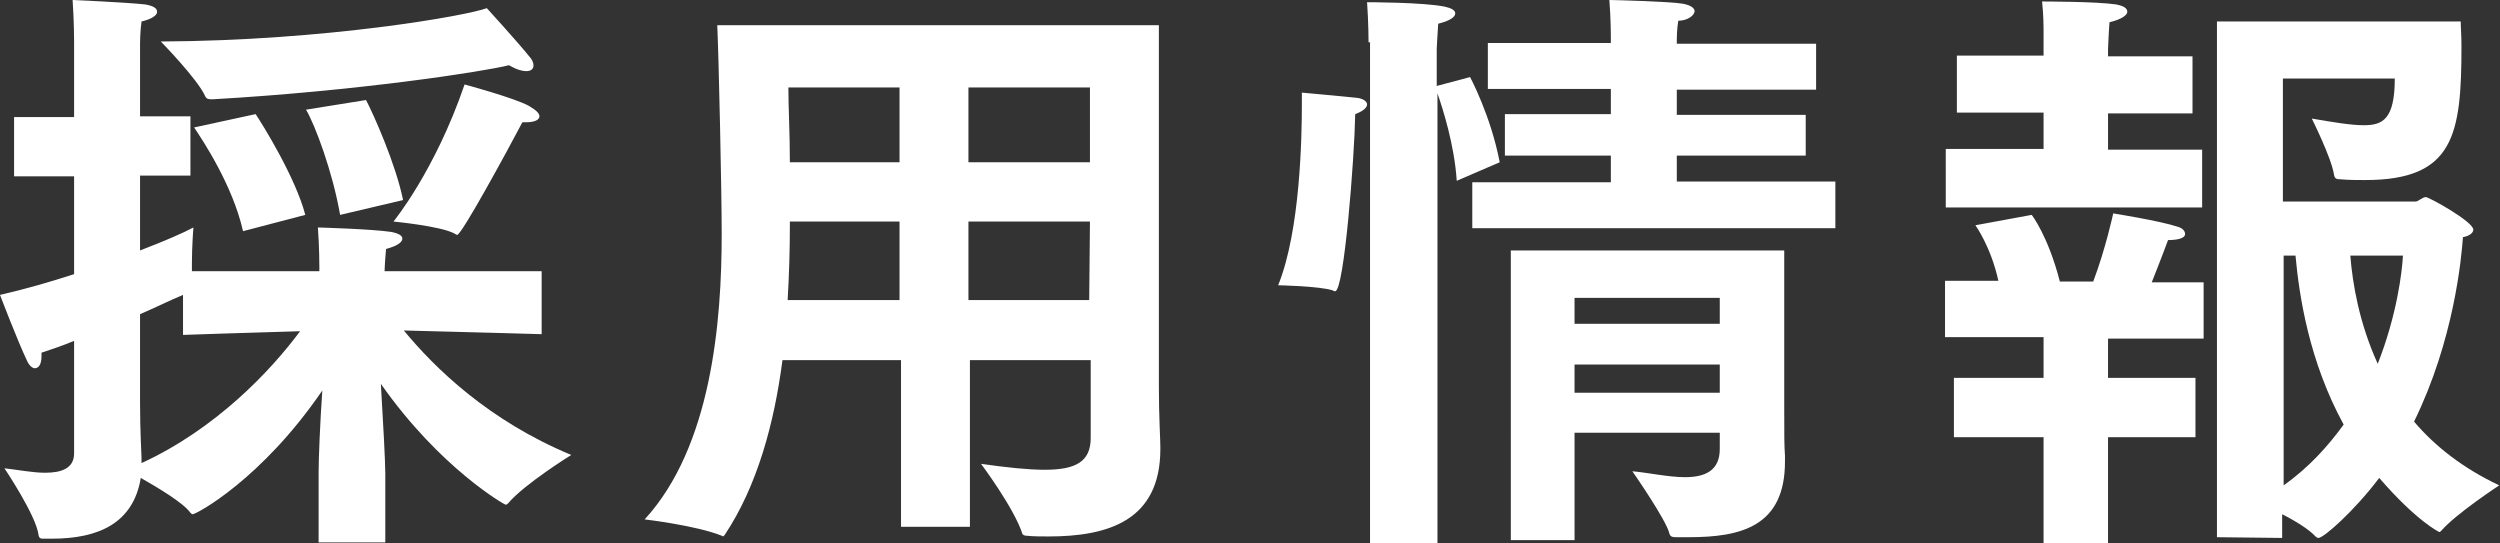
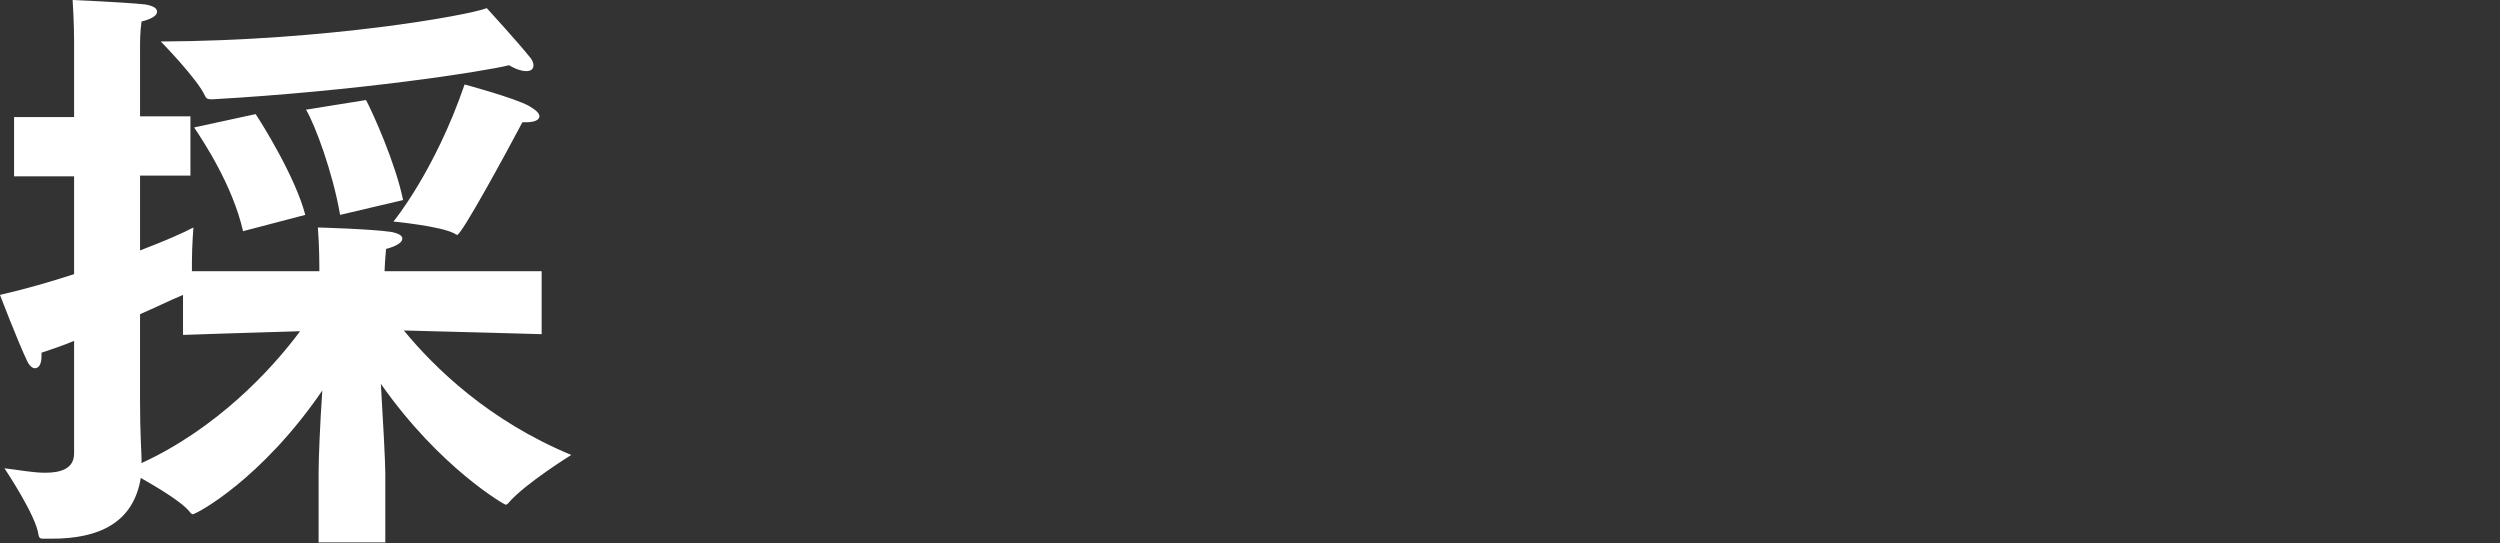
<svg xmlns="http://www.w3.org/2000/svg" version="1.1" id="レイヤー_1" x="0px" y="0px" viewBox="0 0 337.4 73.3" style="enable-background:new 0 0 337.4 73.3;" xml:space="preserve">
  <rect x="0" y="0" width="337.4" height="73.3" fill="#333333" stroke="none" />
  <style type="text/css">
	.st0{fill:#FFFFFF;}
</style>
  <g>
    <path class="st0" d="M10,46c-1.4,0.6-2.9,1.1-4.4,1.6c0,0.2,0,0.3,0,0.5c0,1.1-0.4,1.6-0.9,1.6c-0.3,0-0.7-0.3-1-0.9   c-1.3-2.7-3.7-9-3.7-9C3.5,39,6.9,38,10,37V23.8H1.9v-8H10V5.6c0,0,0-2.7-0.2-5.6c0,0,7,0.3,9.8,0.6c1.1,0.2,1.6,0.5,1.6,1   c0,0.5-0.8,1-2.1,1.3c-0.2,1.4-0.2,3-0.2,3v9.8h6.8v8h-6.8v10.1c3.4-1.3,5.9-2.4,7.2-3.1c0,0-0.2,2.5-0.2,4.8c0,0.4,0,0.7,0,1.1   h17.2V36c0,0,0-2.8-0.2-5.3c0,0,7.2,0.2,9.9,0.6c1,0.2,1.5,0.5,1.5,0.9c0,0.5-0.7,1-2.2,1.4c-0.1,1.1-0.2,2.5-0.2,3h21.2v8.5   c0,0-10.5-0.3-18.6-0.5c4.2,5.1,11.5,12.2,22.6,16.8c0,0-6.3,3.9-8.5,6.5c-0.2,0.2-0.2,0.2-0.4,0.2c-0.1,0-8.8-4.9-16.8-16.3   c0.3,4.9,0.6,10.6,0.6,12.1v9.3h-9v-9.5c0-1.8,0.2-6.7,0.5-11c-8.2,12-17,16.7-17.5,16.7c-0.1,0-0.2-0.1-0.3-0.2   c-1-1.4-4.6-3.5-6.7-4.7c-1,6.1-5.7,8.2-12,8.2c-0.3,0-0.7,0-1,0c-0.5,0-0.7,0-0.8-0.5c-0.3-2.6-4.6-9-4.6-9   c1.8,0.2,3.8,0.6,5.5,0.6c2.2,0,3.9-0.6,3.9-2.6V46z M19.1,62.5c10-4.6,17.4-12.4,21.4-17.8c-7.2,0.2-15.8,0.5-15.8,0.5v-5.4   c-1.7,0.7-3.7,1.7-5.8,2.6v12c0,3.9,0.2,6.8,0.2,7.4V62.5z M65.7,1.1c0,0,4.2,4.6,5.8,6.6c0.3,0.3,0.5,0.8,0.5,1.1   c0,0.5-0.3,0.8-1,0.8c-0.5,0-1.3-0.2-2.3-0.8c-3.6,0.9-20.7,3.5-40,4.6c-0.5,0-0.8,0-1-0.4c-1-2.3-6-7.4-6-7.4   C44,5.5,63.1,2.1,65.7,1.1z M34.5,15.4c1,1.5,5.4,8.6,6.7,13.6l-8.4,2.2C31.4,25,27.4,19,26.2,17.2L34.5,15.4z M49.4,13.5   c1,1.9,4,8.6,5,13.5l-8.5,2c-1-5.8-3.4-12.2-4.6-14.2L49.4,13.5z M62.7,11.4c0,0,6.7,1.8,8.7,2.9c1,0.6,1.4,1,1.4,1.4   c0,0.5-0.7,0.8-1.8,0.8c-0.2,0-0.3,0-0.5,0c-2,3.8-8.2,15.2-8.8,15.2c-0.1,0-0.2-0.1-0.4-0.2c-1.9-1-8.2-1.6-8.2-1.6   S58.7,23.1,62.7,11.4z" />
-     <path class="st0" d="M121.4,48.6h-15.8c-1.1,8.5-3.4,17-7.8,23.6c-0.1,0.1-0.2,0.2-0.2,0.2s-0.2-0.1-0.2-0.1   c-3.5-1.4-10.4-2.2-10.4-2.2c9-9.8,10.4-26.6,10.4-38.5c0-5.8-0.4-24-0.6-28.2h59.6v48.8c0,4,0.2,7.1,0.2,8.1c0,0.1,0,0.2,0,0.3   c0,9.7-7.1,11.8-15.1,11.8c-1,0-2,0-3-0.1c-0.2,0-0.4-0.1-0.5-0.2c-1.1-3.5-5.6-9.5-5.6-9.5c3.5,0.5,6.4,0.8,8.6,0.8   c4.2,0,6.2-1.1,6.2-4.3V48.6h-16.3v22.5h-9.3V48.6z M121.4,40.5V29.9h-14.8v0.6c0,3.2-0.1,6.6-0.3,10H121.4z M121.4,21.8V11.8h-15   c0,2.8,0.2,6.1,0.2,10.1H121.4z M147.1,21.8V11.8h-16.4v10.1H147.1z M147,40.5l0.1-10.6h-16.4v10.6H147z" />
-     <path class="st0" d="M180.2,39.3c-0.1,0-0.2,0-0.3-0.1c-1.8-0.6-7.4-0.7-7.4-0.7c3-7.4,3.2-20.1,3.2-24.5c0-1,0-1.5,0-1.5   s5.5,0.5,7.4,0.7c0.9,0.1,1.4,0.5,1.4,0.9s-0.5,0.9-1.6,1.3C182.8,21.3,181.4,39.3,180.2,39.3z M184.7,5.7c0,0,0-2.6-0.2-5.4   c0,0,7.6,0,10.5,0.6c0.9,0.2,1.4,0.5,1.4,0.9c0,0.5-0.7,1-2.3,1.4c-0.1,1.3-0.2,3.4-0.2,3.4v5l4.5-1.2c0,0,2.8,5.2,4,11.5l-5.8,2.5   c-0.3-4.8-1.9-9.8-2.6-11.8v60.7h-9.1V5.7z M198.8,24.6h18.6V21h-14.3v-5.6h14.3v-3.4h-16.6V5.8h16.6v-1c0,0,0-2.2-0.2-4.8   c0.5,0,8.2,0.2,9.9,0.5c1.1,0.2,1.6,0.6,1.6,1c0,0.6-1,1.3-2.2,1.3c-0.2,1.1-0.2,2.6-0.2,2.6v0.5h18.8v6.2h-18.8v3.4h17.4V21h-17.4   v3.5h21.4v6.3h-49V24.6z M203.8,33.8h37v21.4c0,3.7,0,4.9,0.1,6.3c0,0.2,0,0.6,0,0.8c0,8.8-6,10.2-13,10.2c-0.6,0-1.2,0-1.8,0   c-0.4,0-0.7-0.1-0.8-0.5c-0.4-1.8-5-8.4-5-8.4c2.2,0.2,4.9,0.8,7.1,0.8c2.6,0,4.7-0.8,4.7-3.8v-2.2h-19.6v14.5h-8.6V33.8z    M232.1,43.7v-3.5h-19.6v3.5H232.1z M232.1,53v-3.8h-19.6V53H232.1z" />
-     <path class="st0" d="M275.8,59h-12.1V51h12.1v-5.5h-13.3v-7.6h7.2c-1-4.6-3.1-7.5-3.1-7.5l7.6-1.4c0,0,2.2,2.8,3.8,9h4.5   c1.7-4.5,2.7-9.2,2.7-9.2s6.3,1,8.7,1.8c0.7,0.2,1,0.6,1,1c0,0.4-0.6,0.8-2.3,0.8c0,0-1,2.7-2.2,5.7h7v7.6h-12.9V51h11.8V59h-11.8   v14.3h-8.7V59z M262.6,20.1h13.2v-4.9h-11.7V7.5h11.7V5.4c0,0,0-0.3,0-0.8c0-0.9,0-2.6-0.2-4.4c0,0,7.4,0,10,0.4   c1,0.2,1.5,0.5,1.5,1c0,0.4-0.7,1-2.4,1.4c-0.1,1.1-0.2,3.6-0.2,3.6v1h11.4v7.7h-11.4v4.9h12.7v7.8h-34.6V20.1z M299.4,2.9h32.7   c0,0.8,0.1,1.9,0.1,3.3c0,12-1,18.1-13,18.1c-1.1,0-2.2,0-3.3-0.1c-0.6,0-0.8-0.1-0.9-0.6c-0.3-2.2-3-7.6-3-7.6   c2.9,0.5,5.3,0.9,7,0.9c2.5,0,4.2-0.7,4.2-6.3h-15.1v16.6h17.9c0.4,0,0.9-0.6,1.4-0.6c0.4,0,6.4,3.3,6.4,4.4c0,0.5-0.7,0.9-1.4,1   c-0.2,2.8-1.2,13.9-6.6,24.9c2.8,3.3,6.6,6.3,11.5,8.6c0,0-5.8,3.8-7.8,6.1c-0.2,0.2-0.2,0.2-0.3,0.2c0,0-3-1.4-8.1-7.3   c-3.4,4.5-7.5,8.1-8.2,8.1c-0.2,0-0.2-0.1-0.4-0.2c-0.8-0.9-2.7-2.1-4.5-3v3.2l-8.8-0.1V2.9z M308.2,65.5c3.4-2.4,6-5.3,8.1-8.2   c-4.7-8.6-6-17.4-6.5-22.8h-1.6V65.5z M317.2,34.5c0.3,3.8,1.2,9.1,3.7,14.6c2.6-6.6,3.3-12.5,3.4-14.6H317.2z" />
  </g>
</svg>